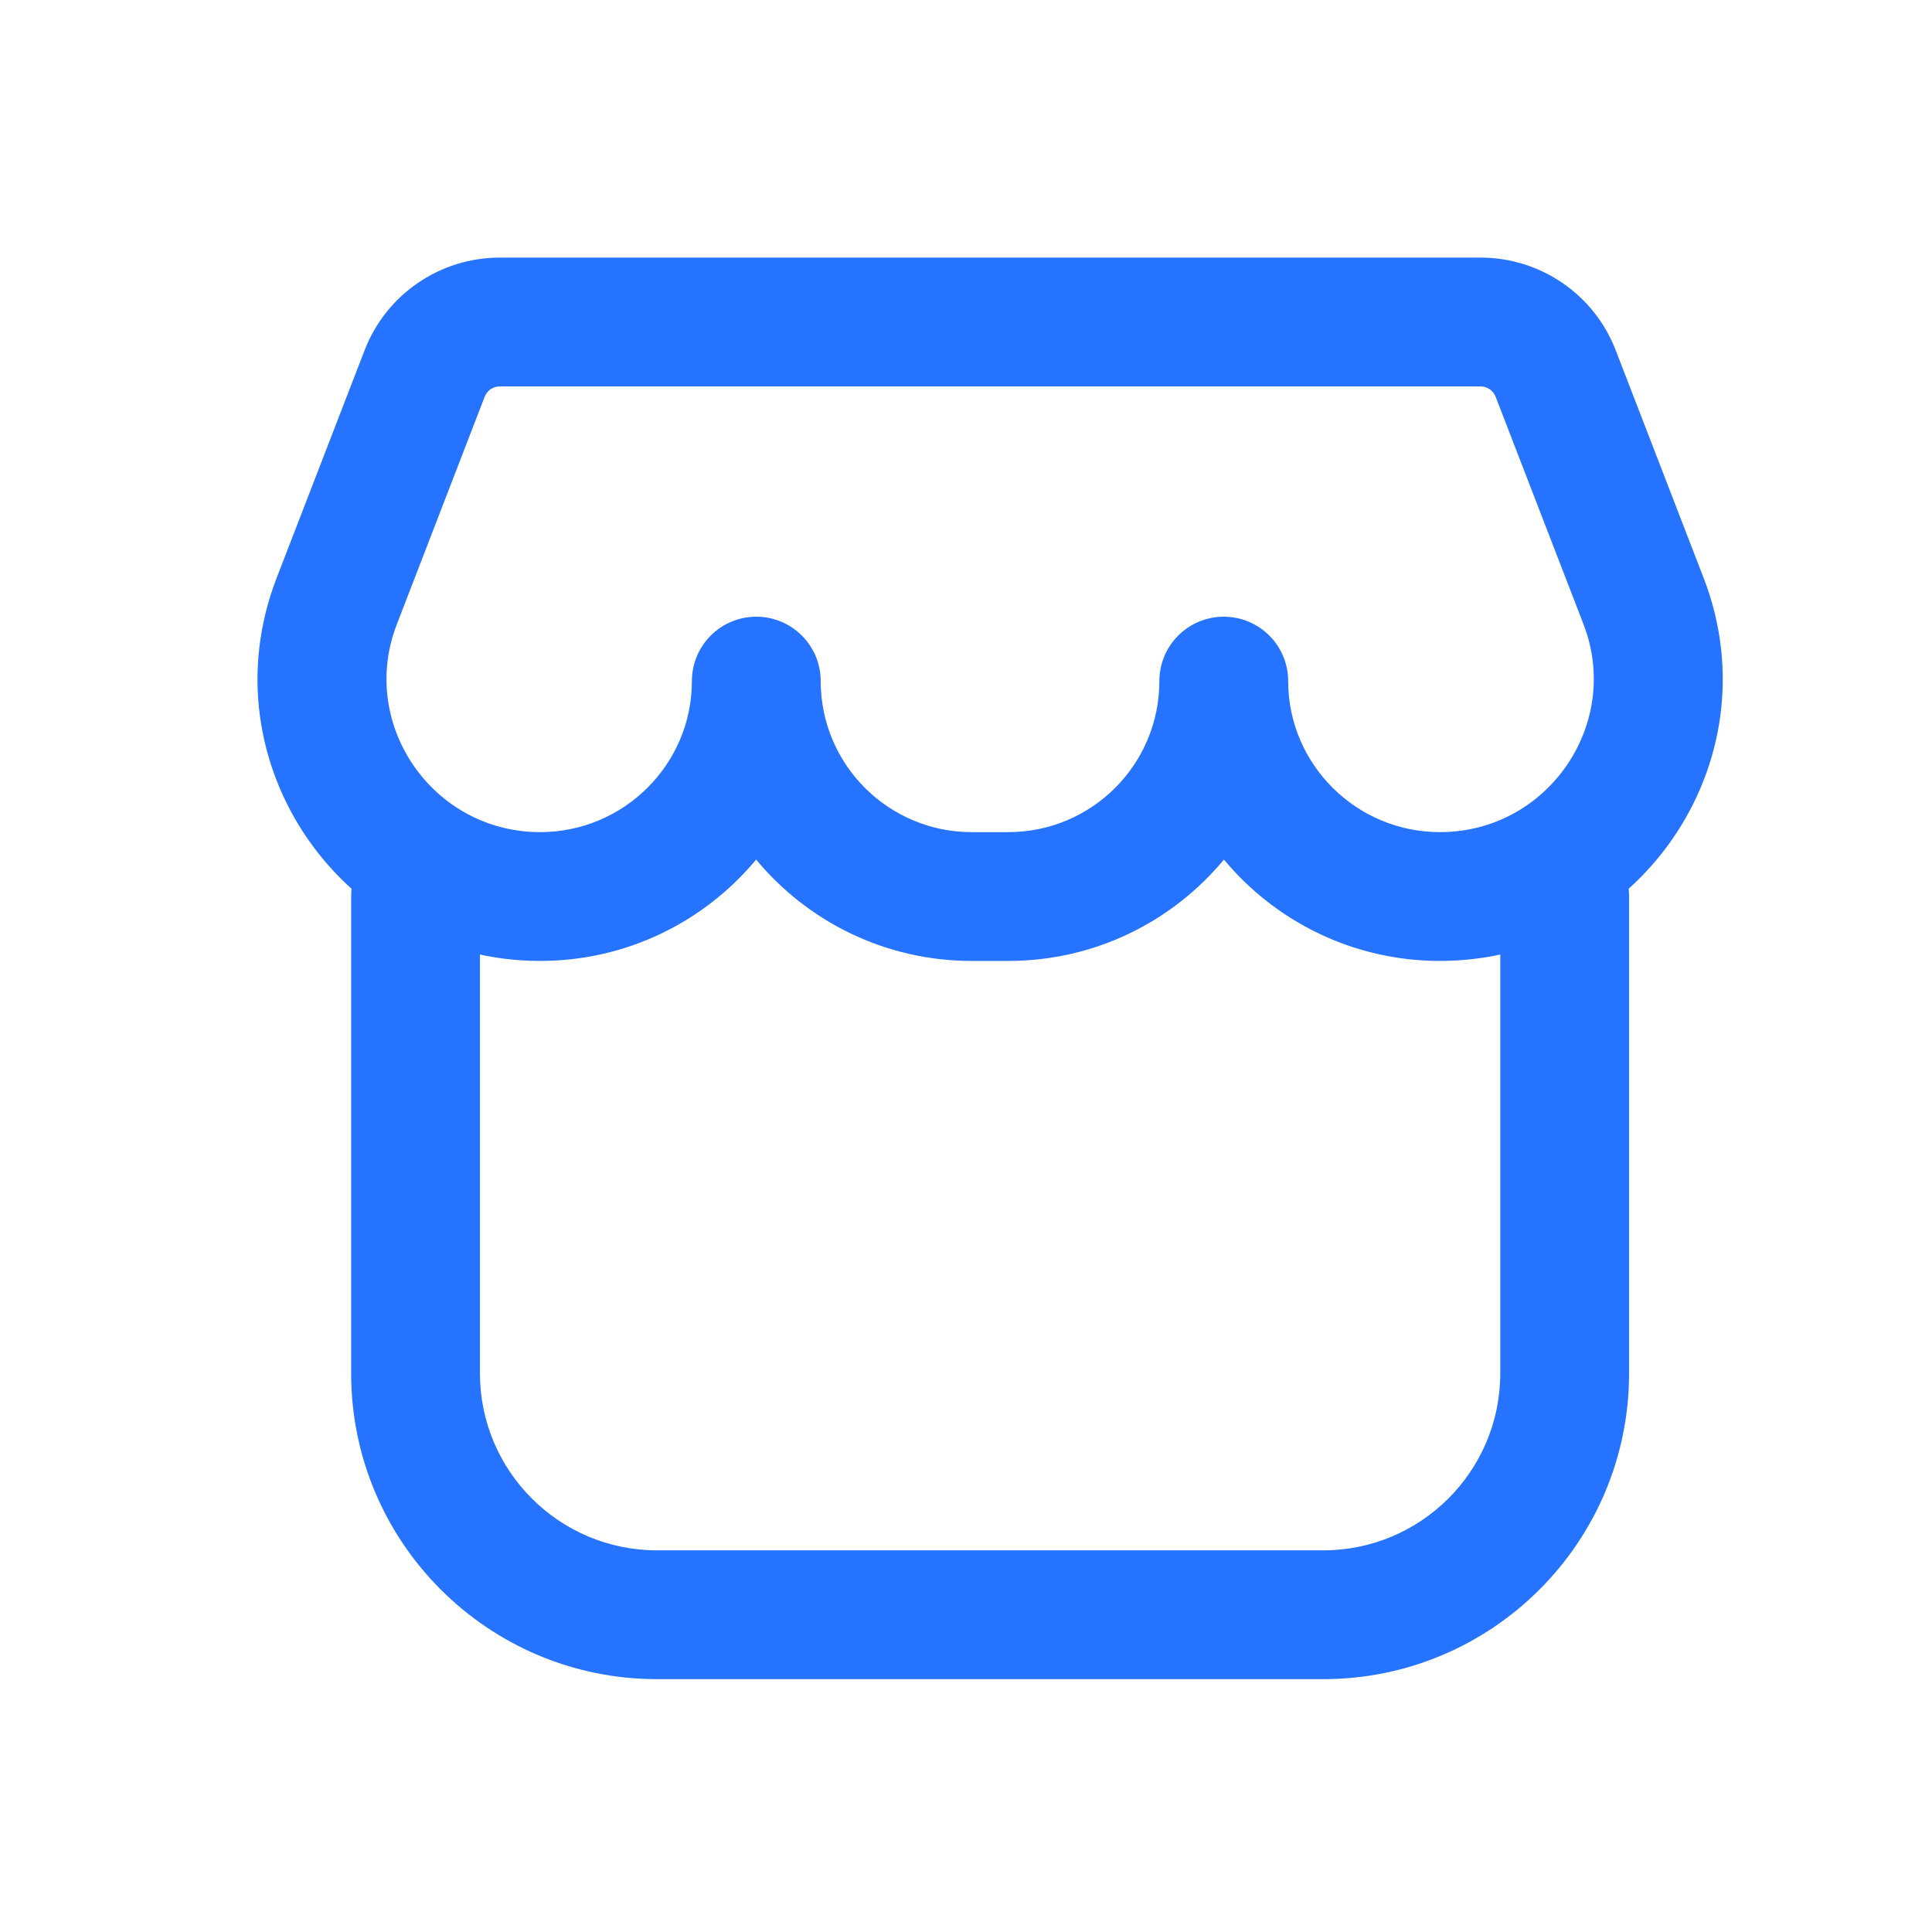
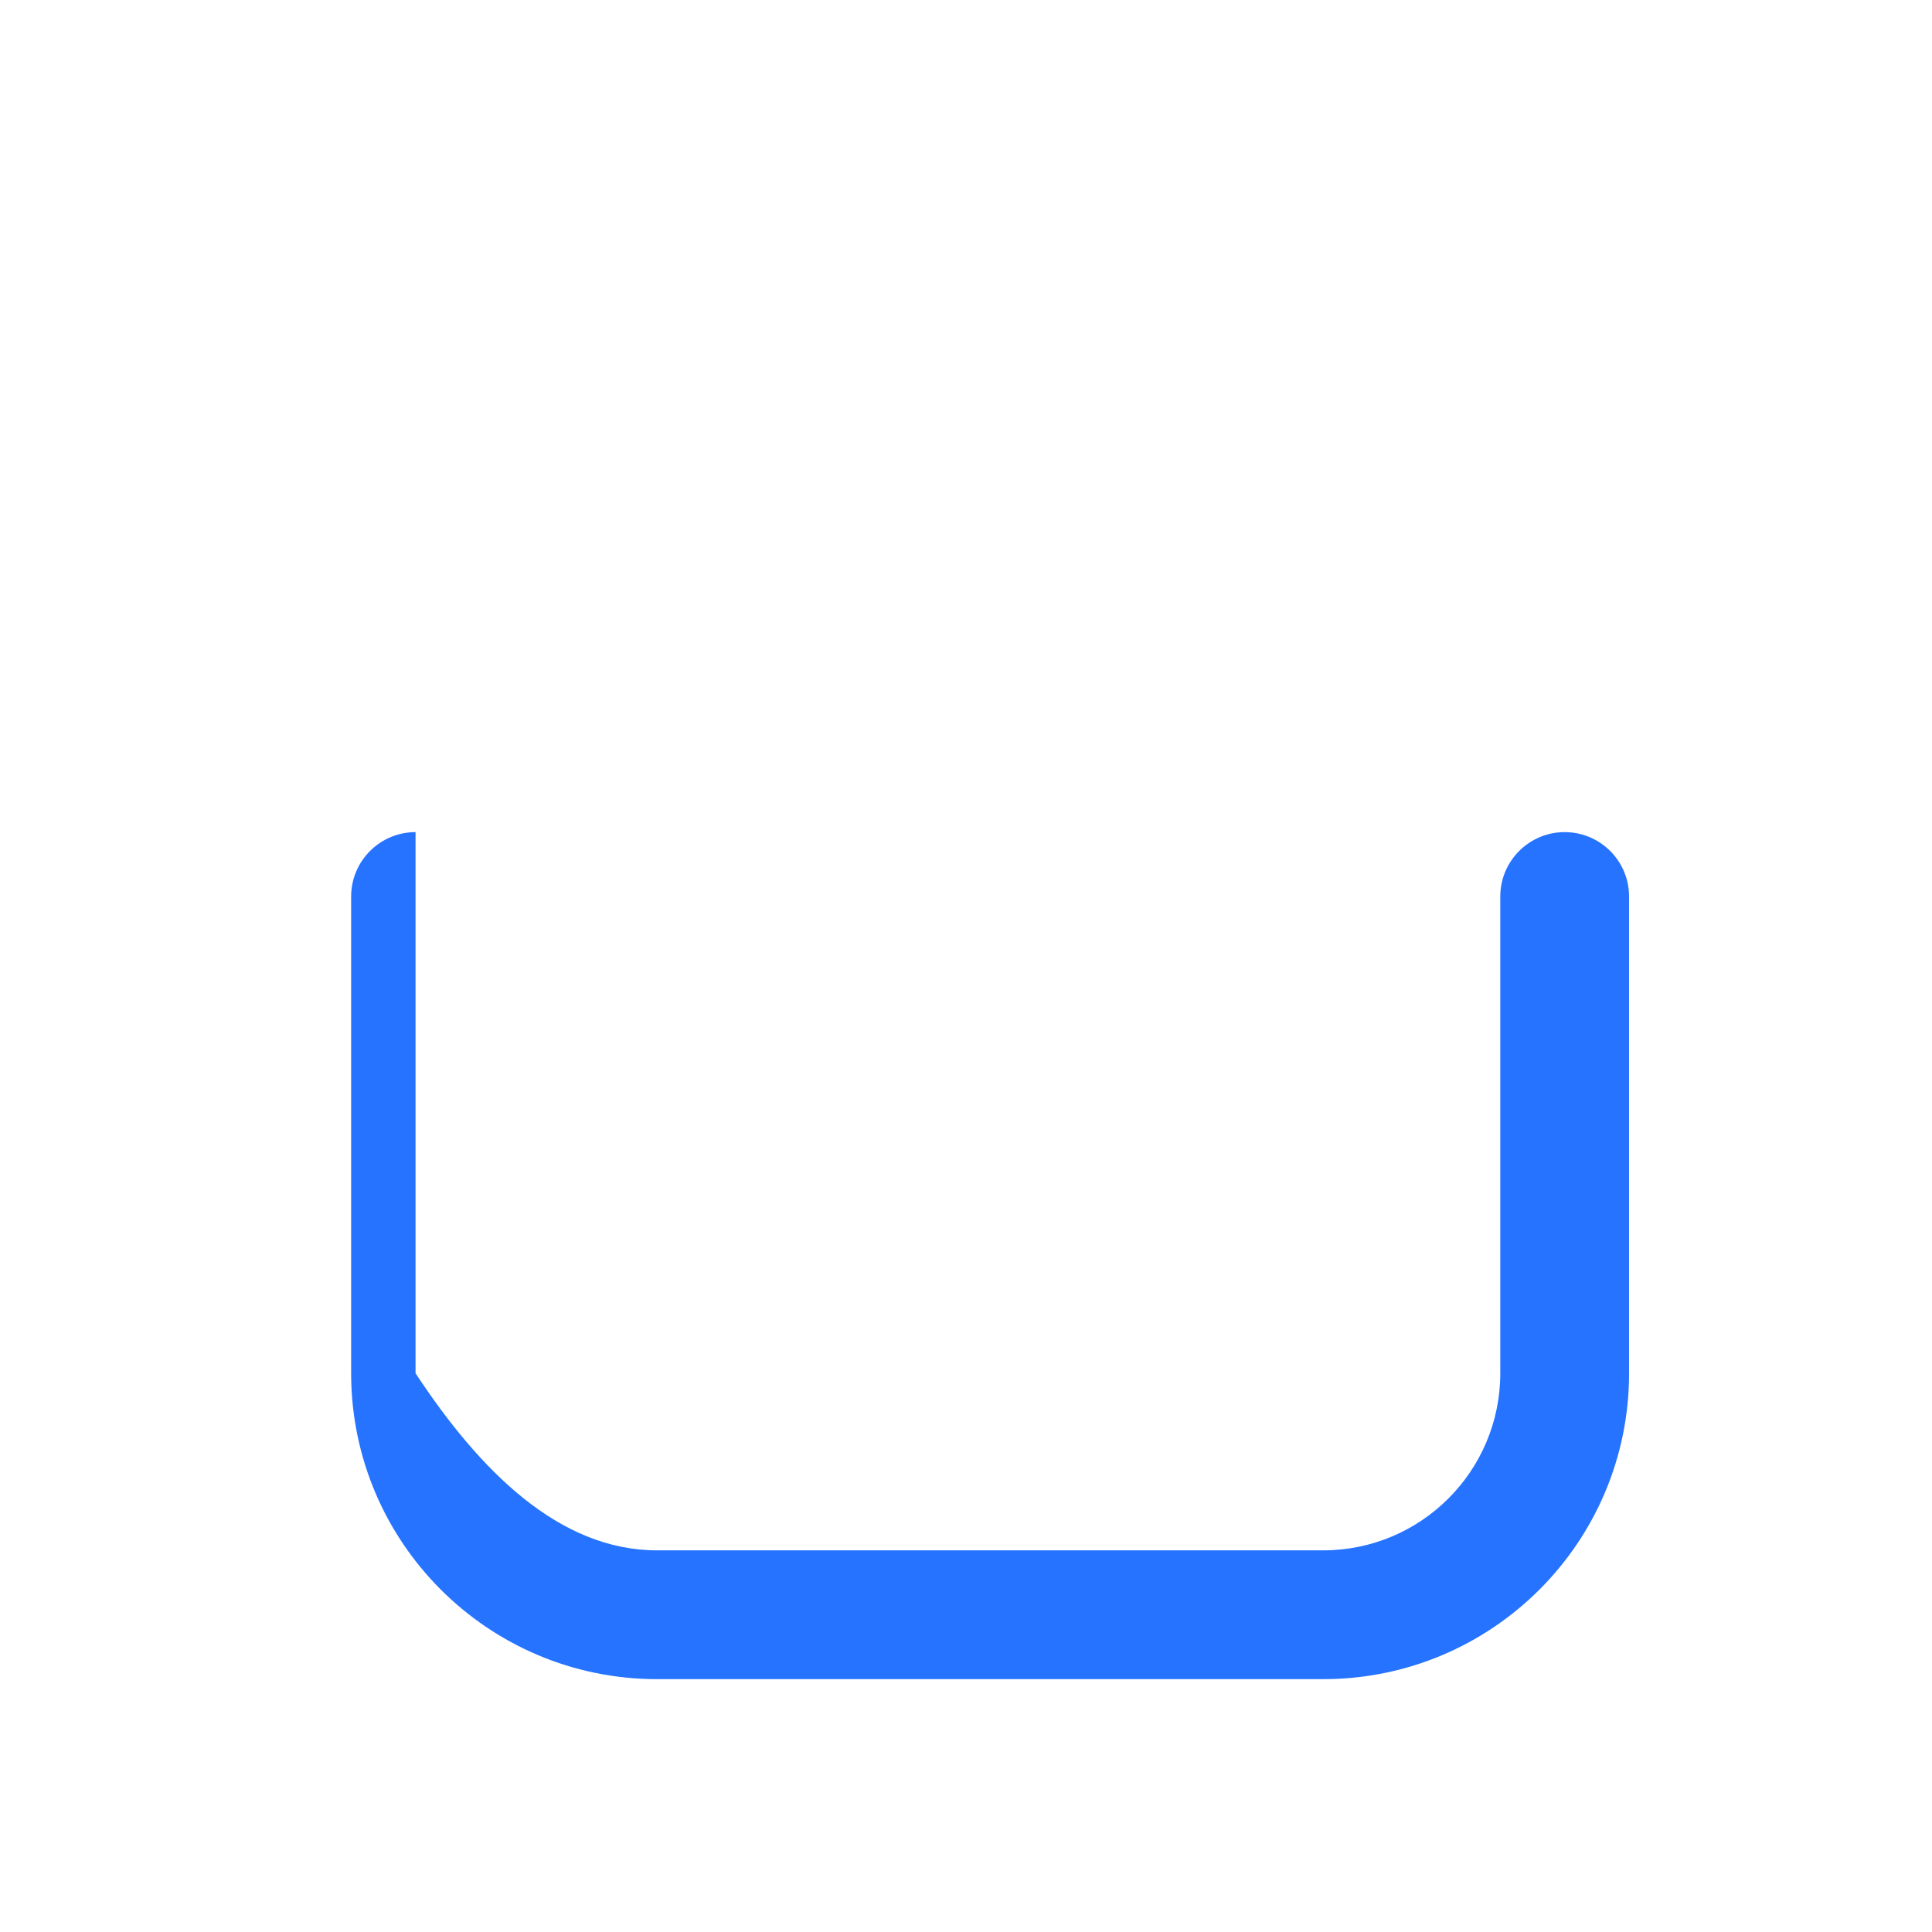
<svg xmlns="http://www.w3.org/2000/svg" width="24" height="24" viewBox="0 0 24 24" fill="none">
  <g id="Frame">
    <g id="Group 1321316955">
-       <path id="Vector (Stroke)" fill-rule="evenodd" clip-rule="evenodd" d="M5.162 10.337C5.604 10.337 5.962 10.696 5.962 11.137V17.059C5.962 18.274 6.947 19.259 8.162 19.259H16.437C17.652 19.259 18.637 18.274 18.637 17.059V11.137C18.637 10.696 18.995 10.337 19.437 10.337C19.879 10.337 20.237 10.696 20.237 11.137V17.059C20.237 19.158 18.536 20.859 16.437 20.859H8.162C6.064 20.859 4.362 19.158 4.362 17.059V11.137C4.362 10.696 4.72 10.337 5.162 10.337Z" fill="#2573FF" />
-       <path id="Vector (Stroke)_2" fill-rule="evenodd" clip-rule="evenodd" d="M4.529 4.352C4.796 3.658 5.464 3.2 6.208 3.2H18.392C19.136 3.2 19.803 3.657 20.071 4.351L21.163 7.179L21.163 7.179C22.051 9.476 20.339 11.937 17.887 11.937C16.811 11.937 15.845 11.448 15.204 10.678C14.566 11.447 13.603 11.937 12.526 11.937H12.071C10.994 11.937 10.031 11.447 9.393 10.678C8.753 11.448 7.787 11.937 6.71 11.937C4.26 11.937 2.549 9.477 3.436 7.181L3.436 7.181L4.529 4.352ZM10.195 8.461C10.195 9.497 11.035 10.337 12.071 10.337H12.526C13.562 10.337 14.402 9.497 14.402 8.461C14.402 8.019 14.76 7.661 15.202 7.661C15.644 7.661 16.002 8.019 16.002 8.461C16.002 9.494 16.848 10.337 17.887 10.337C19.227 10.337 20.149 8.993 19.671 7.755C19.671 7.755 19.671 7.755 19.671 7.755L18.579 4.928C18.549 4.851 18.475 4.8 18.392 4.8H6.208C6.125 4.8 6.051 4.851 6.021 4.928L4.929 7.757C4.929 7.757 4.929 7.757 4.929 7.757C4.451 8.995 5.372 10.337 6.71 10.337C7.75 10.337 8.595 9.494 8.595 8.461C8.595 8.019 8.953 7.661 9.395 7.661C9.837 7.661 10.195 8.019 10.195 8.461Z" fill="#2573FF" />
+       <path id="Vector (Stroke)" fill-rule="evenodd" clip-rule="evenodd" d="M5.162 10.337V17.059C5.962 18.274 6.947 19.259 8.162 19.259H16.437C17.652 19.259 18.637 18.274 18.637 17.059V11.137C18.637 10.696 18.995 10.337 19.437 10.337C19.879 10.337 20.237 10.696 20.237 11.137V17.059C20.237 19.158 18.536 20.859 16.437 20.859H8.162C6.064 20.859 4.362 19.158 4.362 17.059V11.137C4.362 10.696 4.72 10.337 5.162 10.337Z" fill="#2573FF" />
    </g>
  </g>
</svg>